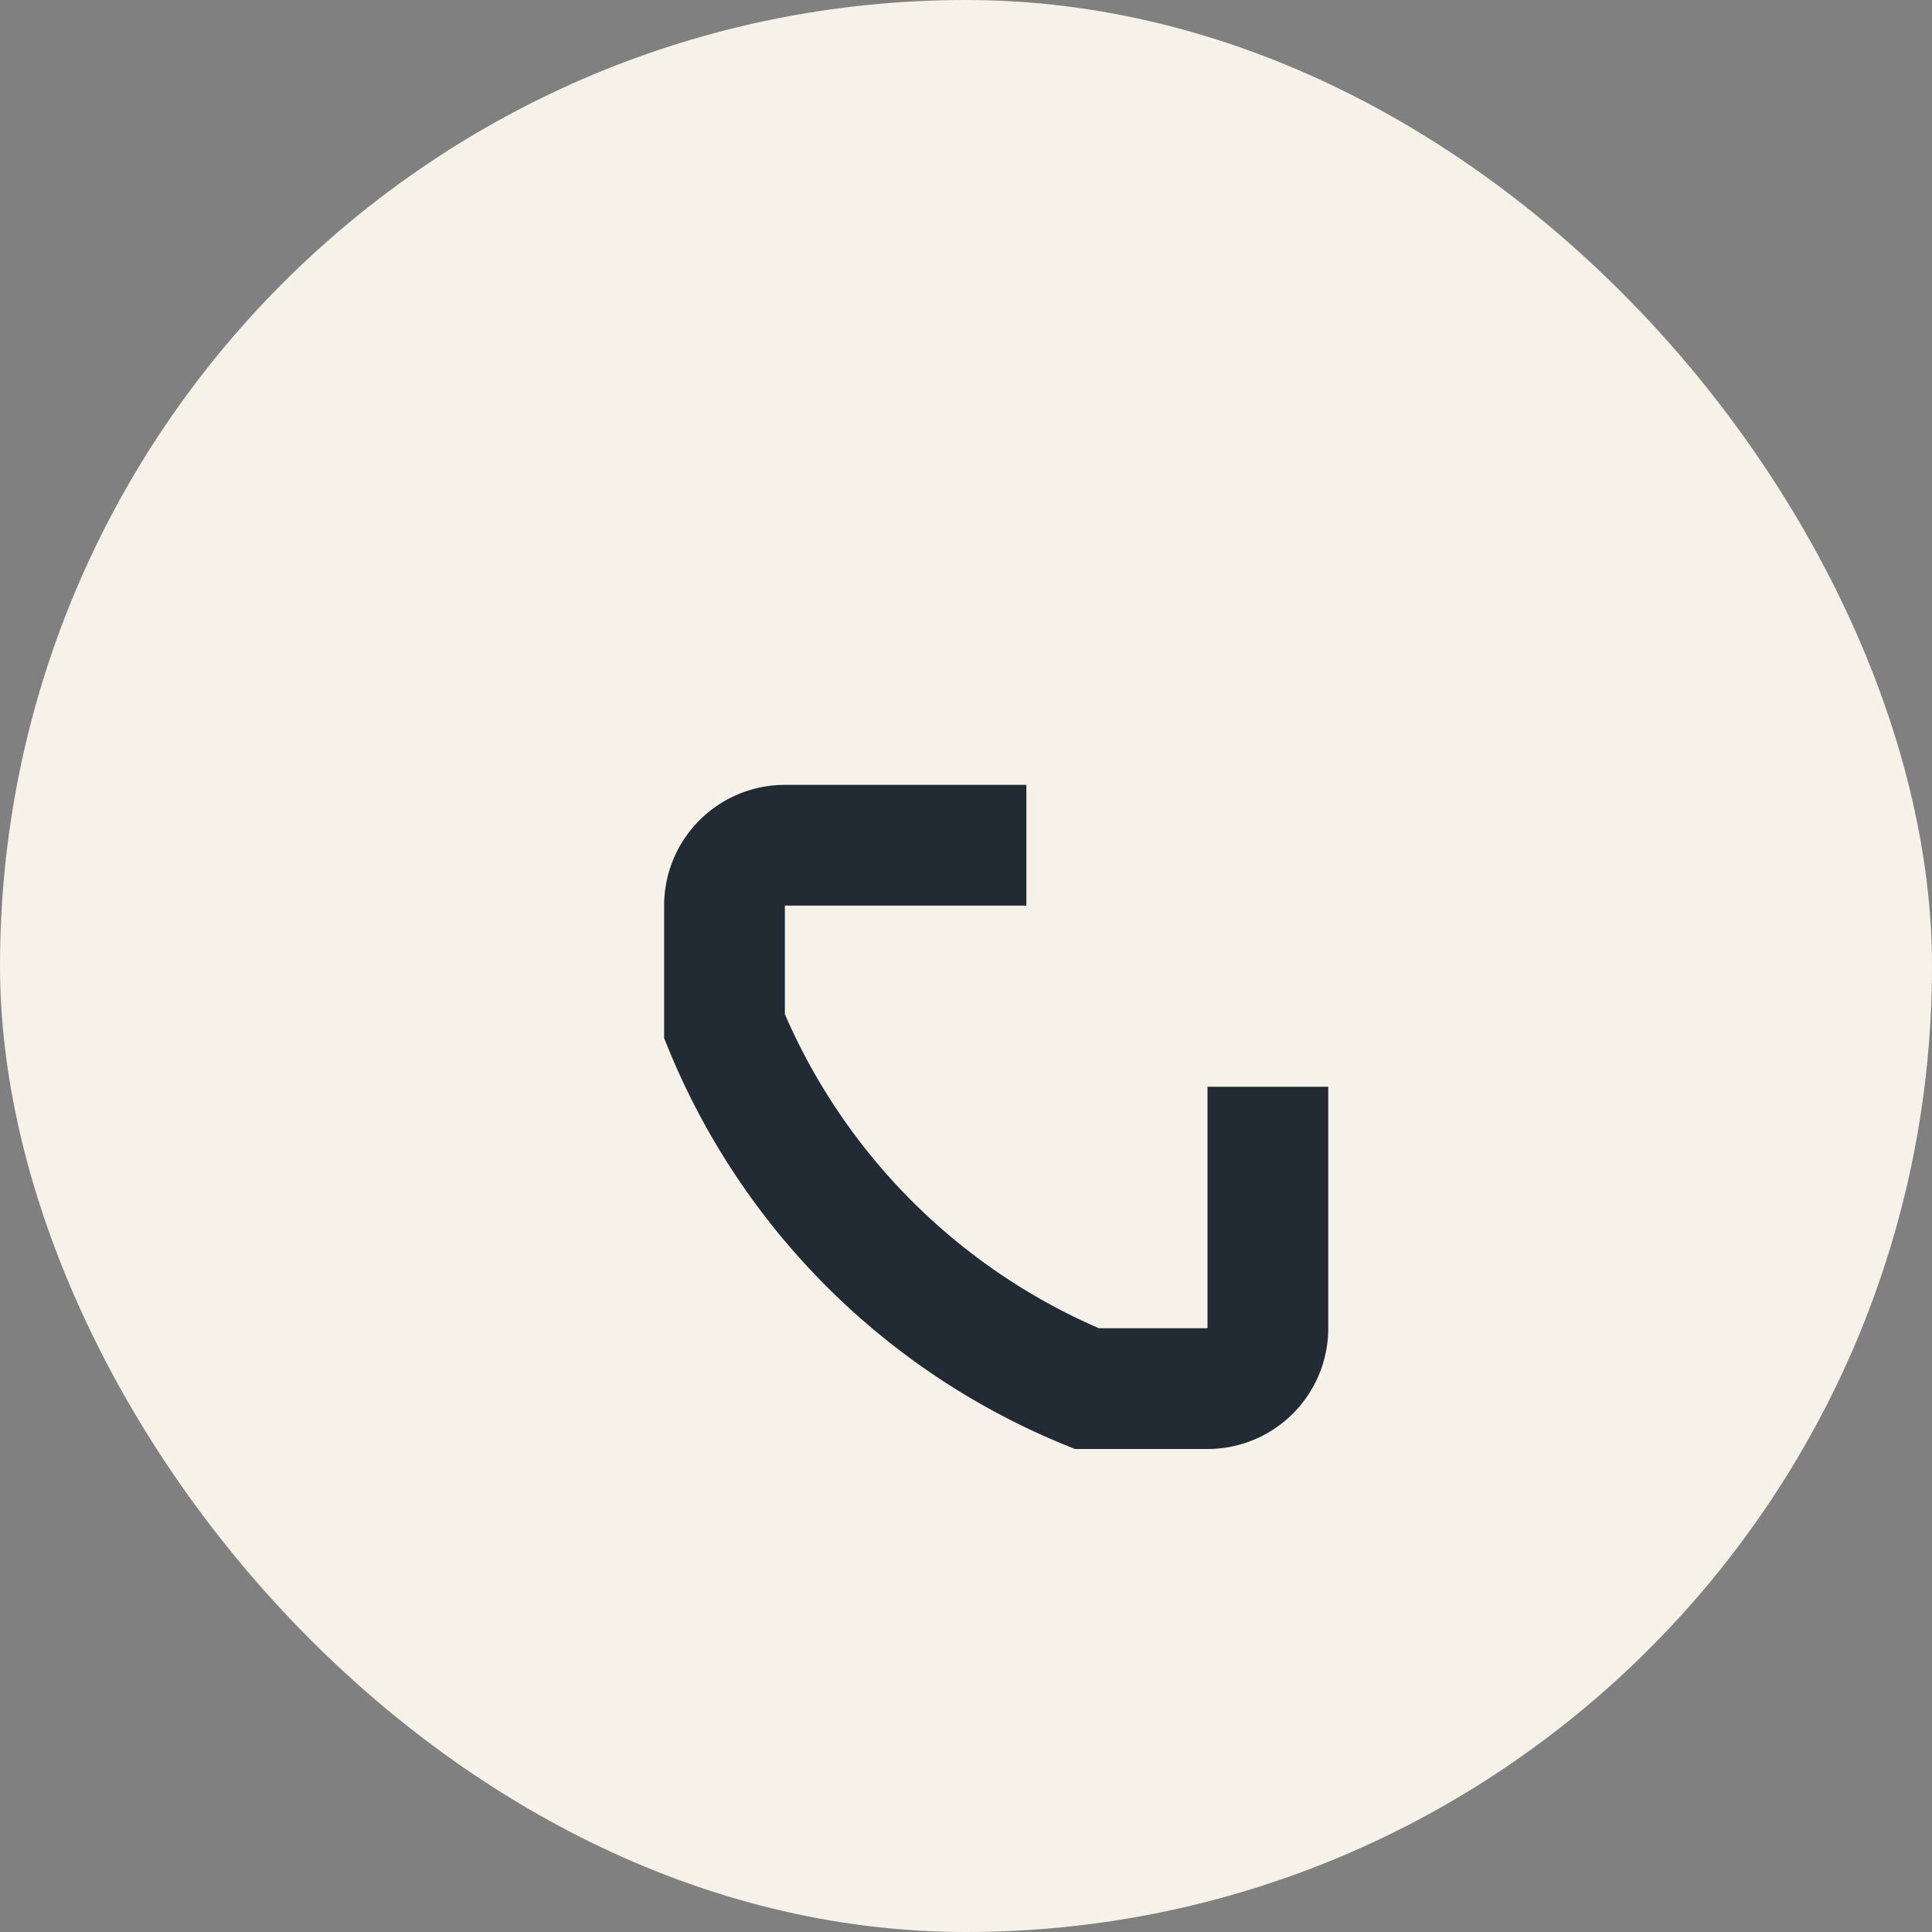
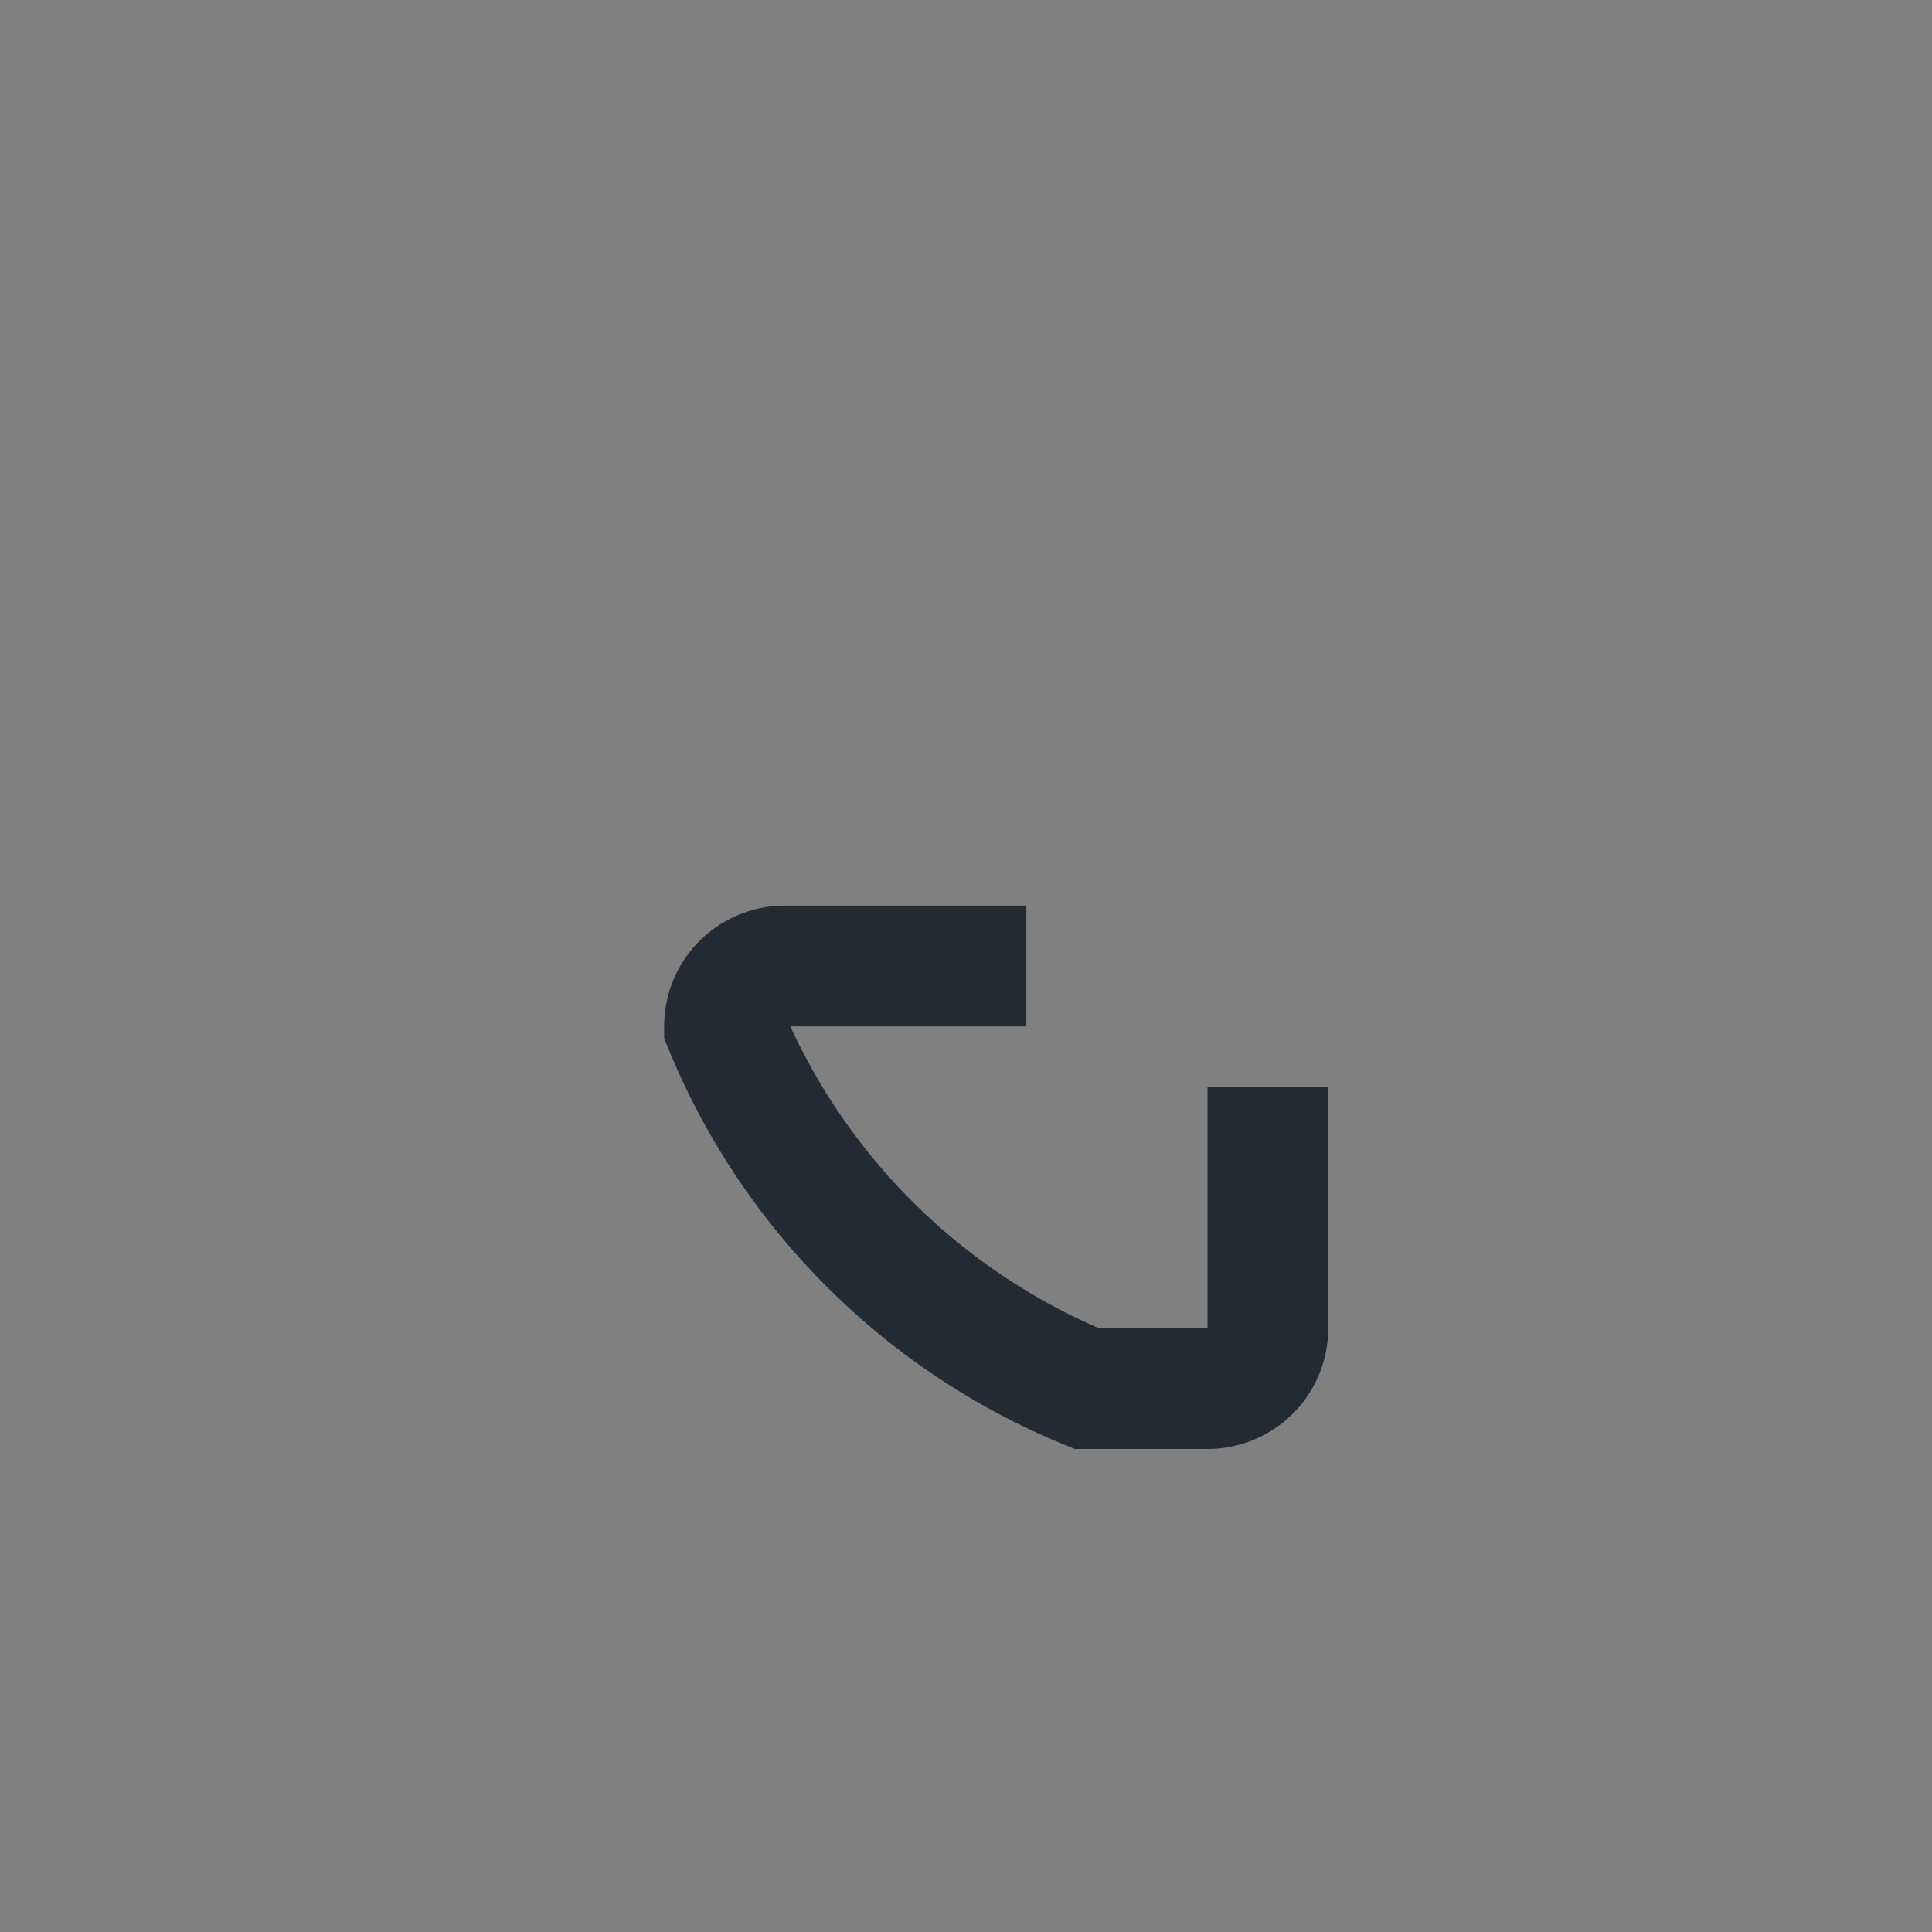
<svg xmlns="http://www.w3.org/2000/svg" width="32" height="32" viewBox="0 0 32 32">
  <rect x="0" y="0" width="32" height="32" fill="#808080" stroke="none" />
-   <rect width="32" height="32" rx="16" fill="#F6F2EA" />
-   <path d="M21 18v4a1 1 0 0 1-1 1h-2a11 11 0 0 1-6-6v-2a1 1 0 0 1 1-1h4" fill="none" stroke="#222B33" stroke-width="2" />
+   <path d="M21 18v4a1 1 0 0 1-1 1h-2a11 11 0 0 1-6-6a1 1 0 0 1 1-1h4" fill="none" stroke="#222B33" stroke-width="2" />
</svg>